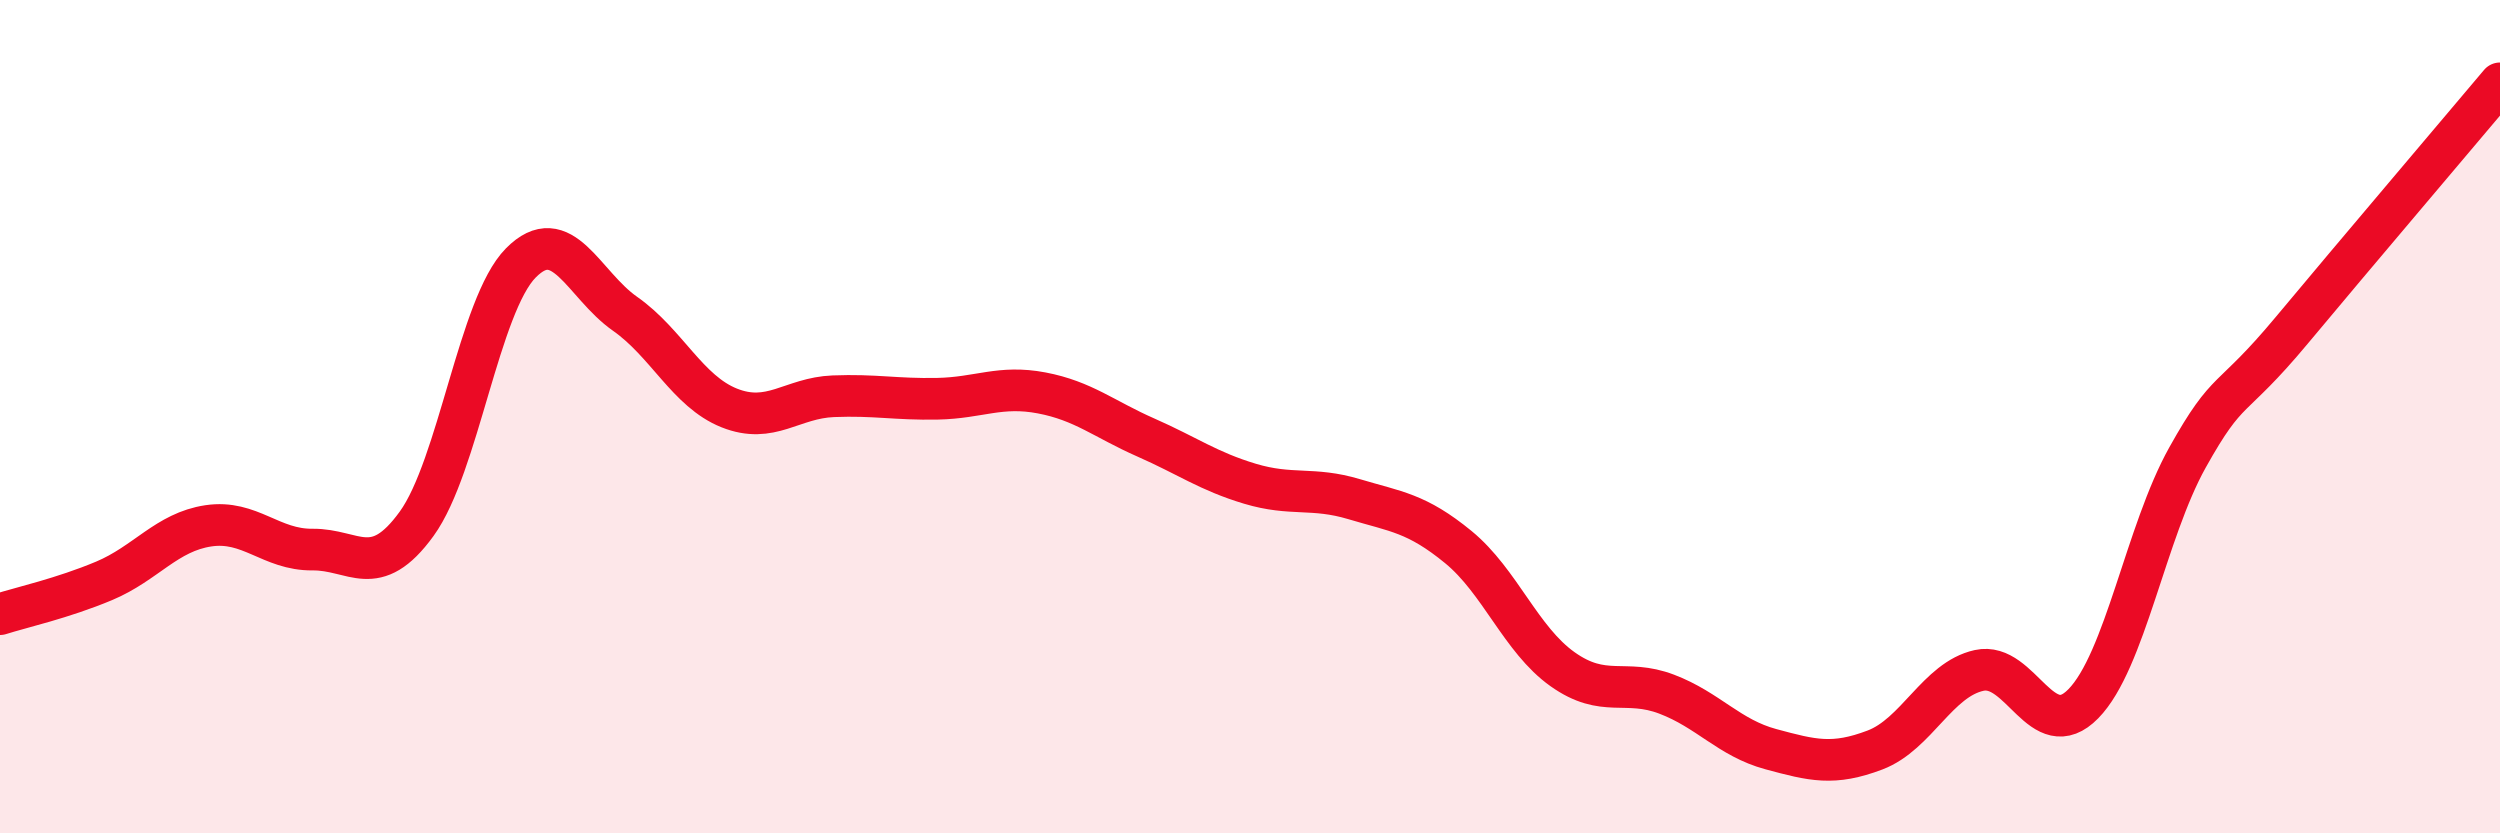
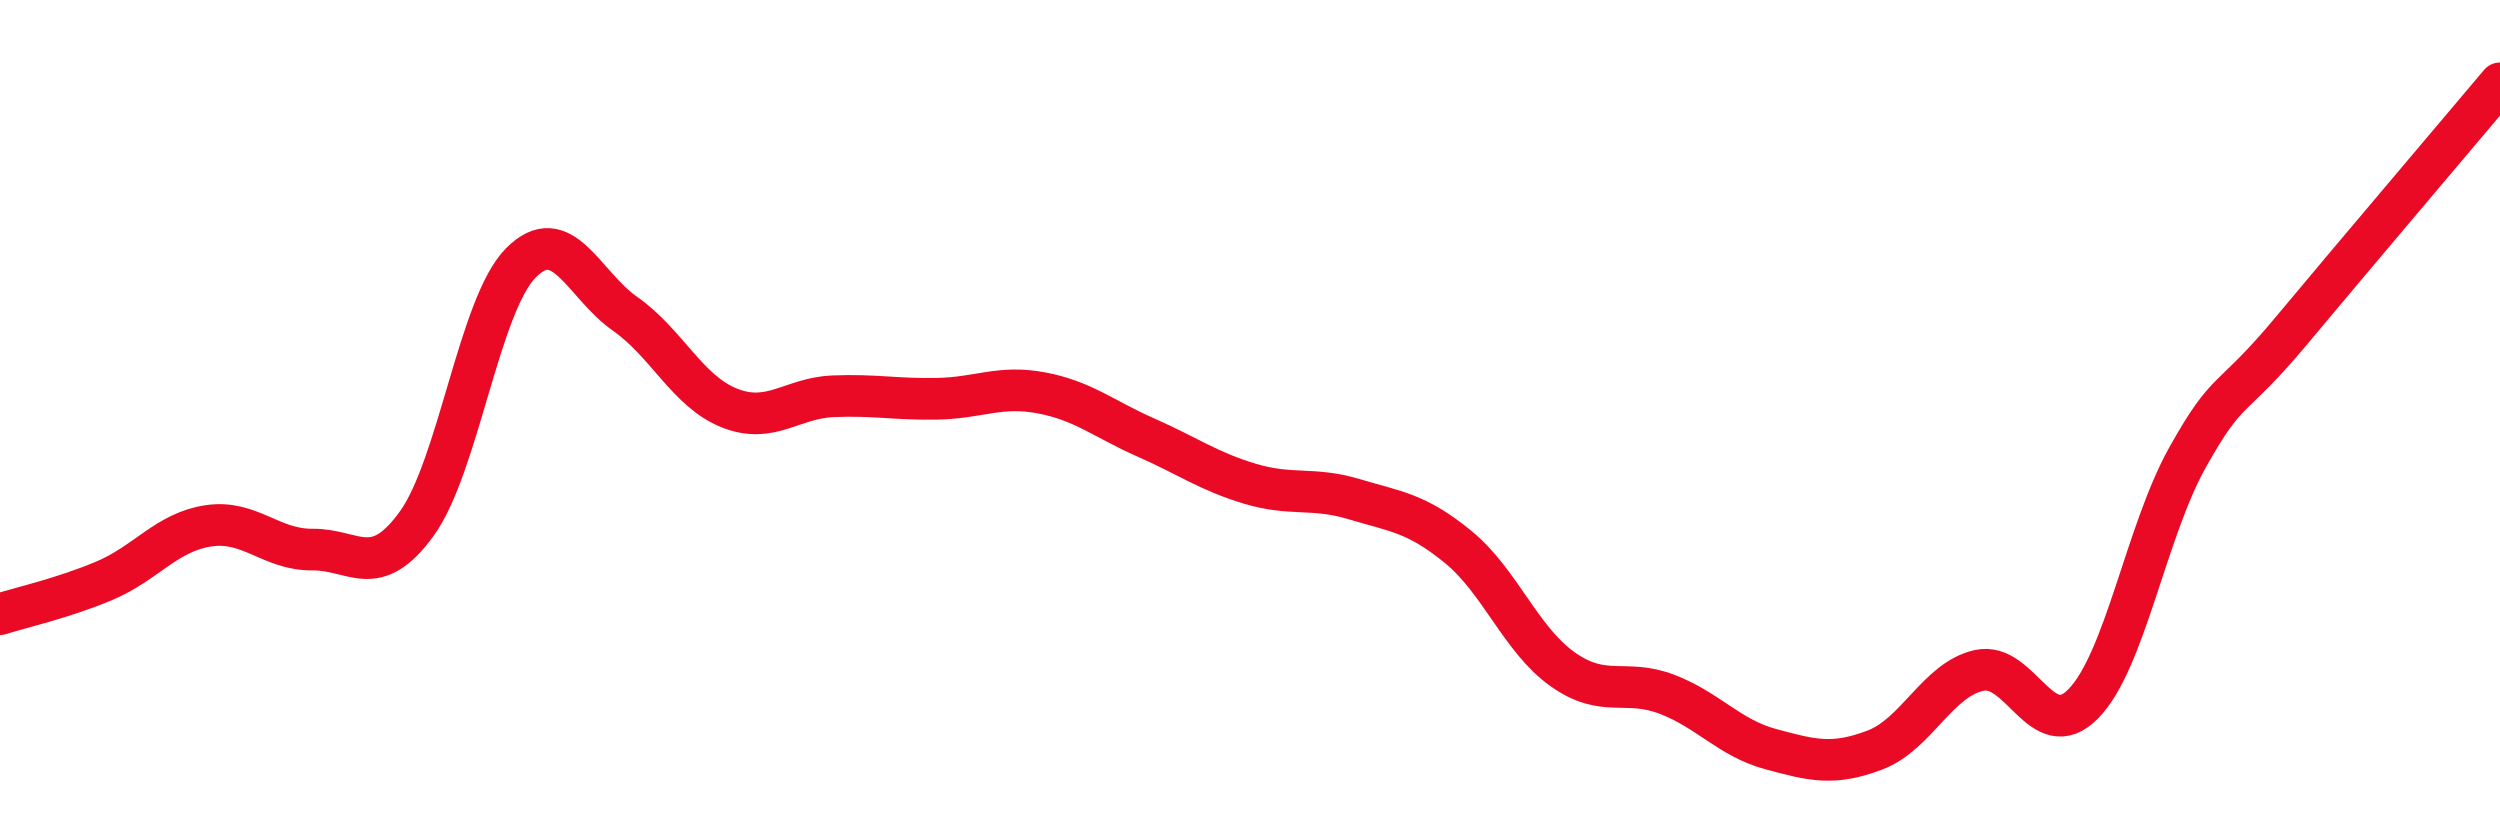
<svg xmlns="http://www.w3.org/2000/svg" width="60" height="20" viewBox="0 0 60 20">
-   <path d="M 0,14.74 C 0.5,14.58 1.5,14.36 2.5,13.94 C 3.5,13.52 4,12.77 5,12.62 C 6,12.47 6.5,13.2 7.5,13.19 C 8.5,13.18 9,13.95 10,12.57 C 11,11.19 11.5,7.32 12.5,6.31 C 13.5,5.3 14,6.83 15,7.53 C 16,8.23 16.5,9.39 17.5,9.79 C 18.5,10.19 19,9.55 20,9.51 C 21,9.47 21.5,9.59 22.5,9.57 C 23.5,9.55 24,9.24 25,9.43 C 26,9.62 26.5,10.06 27.5,10.5 C 28.5,10.94 29,11.31 30,11.61 C 31,11.91 31.5,11.68 32.5,11.98 C 33.5,12.28 34,12.31 35,13.13 C 36,13.95 36.5,15.35 37.5,16.06 C 38.5,16.77 39,16.28 40,16.66 C 41,17.04 41.5,17.71 42.5,17.98 C 43.5,18.25 44,18.38 45,18 C 46,17.62 46.5,16.31 47.5,16.09 C 48.5,15.87 49,17.91 50,16.89 C 51,15.87 51.5,12.77 52.5,10.98 C 53.5,9.19 53.5,9.73 55,7.93 C 56.5,6.13 59,3.19 60,2L60 20L0 20Z" fill="#EB0A25" opacity="0.1" stroke-linecap="round" stroke-linejoin="round" />
  <path d="M 0,14.74 C 0.5,14.58 1.5,14.36 2.5,13.94 C 3.5,13.52 4,12.77 5,12.62 C 6,12.47 6.5,13.2 7.5,13.19 C 8.5,13.18 9,13.95 10,12.57 C 11,11.19 11.5,7.32 12.5,6.31 C 13.5,5.3 14,6.83 15,7.53 C 16,8.23 16.5,9.39 17.5,9.79 C 18.5,10.19 19,9.55 20,9.51 C 21,9.47 21.5,9.59 22.5,9.57 C 23.5,9.55 24,9.24 25,9.43 C 26,9.62 26.5,10.06 27.5,10.5 C 28.5,10.94 29,11.31 30,11.61 C 31,11.91 31.5,11.68 32.5,11.98 C 33.5,12.28 34,12.31 35,13.13 C 36,13.95 36.5,15.35 37.5,16.06 C 38.5,16.77 39,16.28 40,16.66 C 41,17.04 41.5,17.71 42.5,17.98 C 43.5,18.25 44,18.38 45,18 C 46,17.62 46.5,16.31 47.5,16.09 C 48.5,15.87 49,17.91 50,16.89 C 51,15.87 51.5,12.77 52.5,10.98 C 53.5,9.19 53.5,9.73 55,7.93 C 56.5,6.13 59,3.19 60,2" stroke="#EB0A25" stroke-width="1" fill="none" stroke-linecap="round" stroke-linejoin="round" />
</svg>